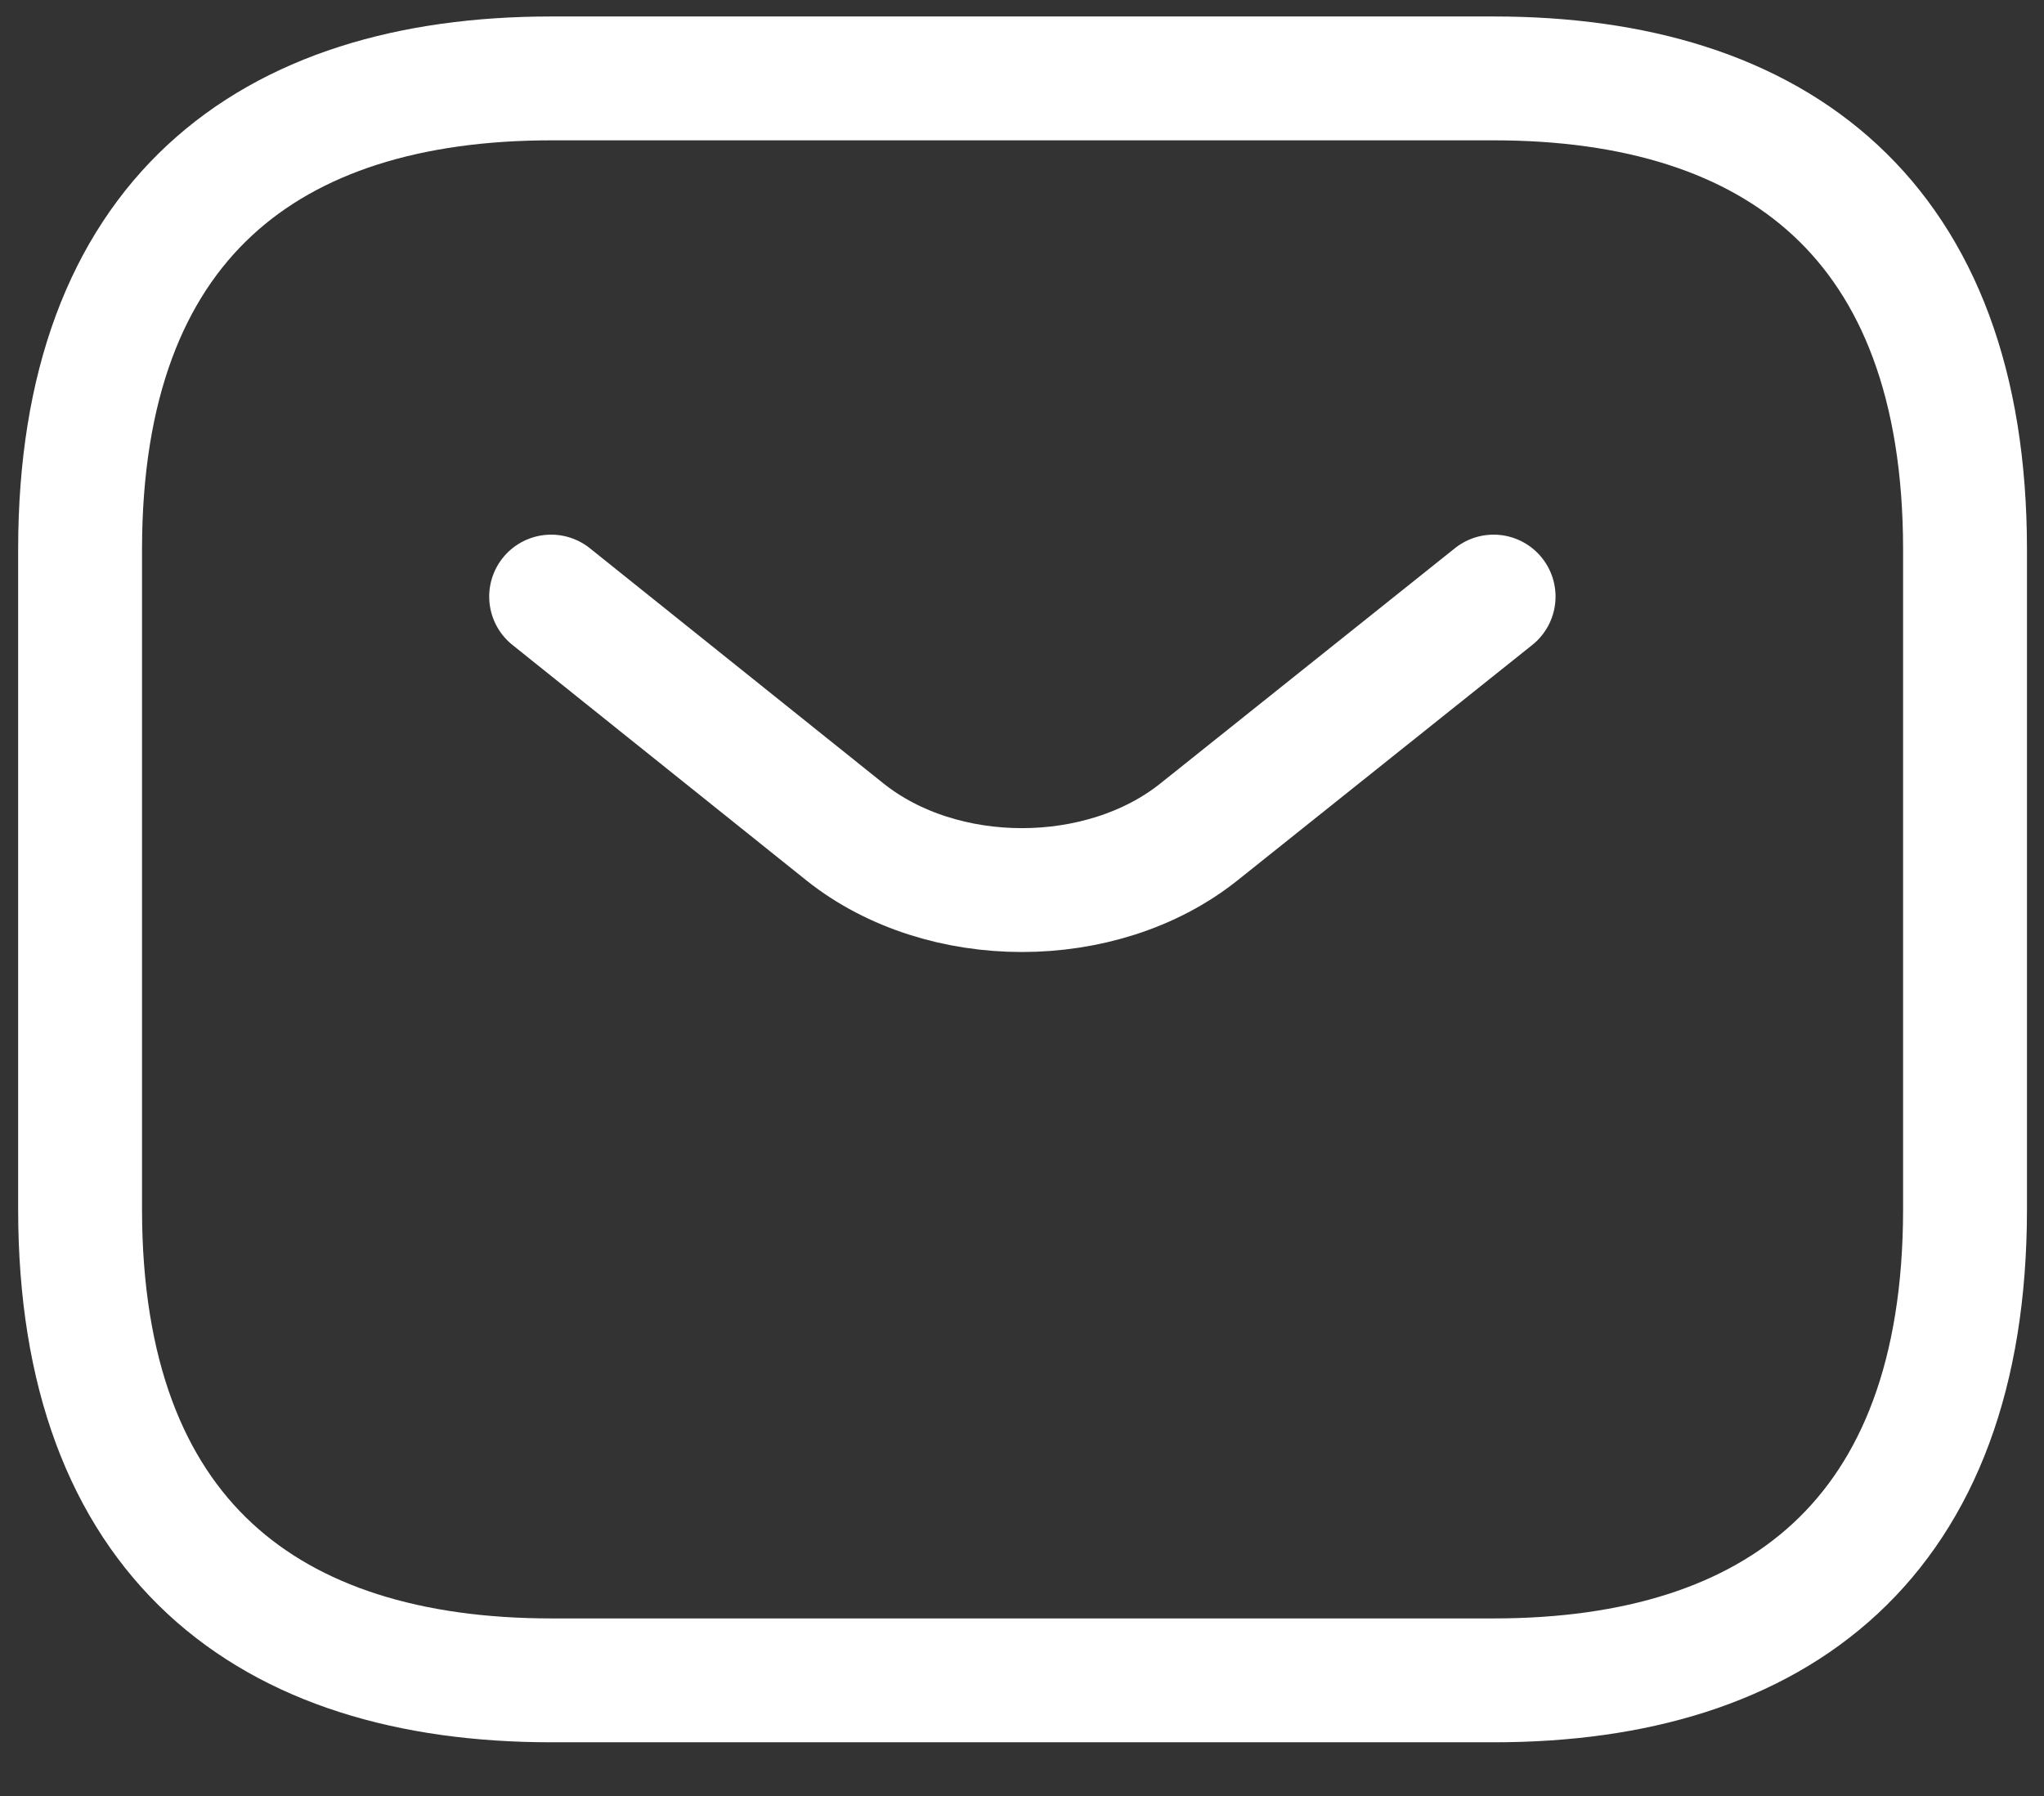
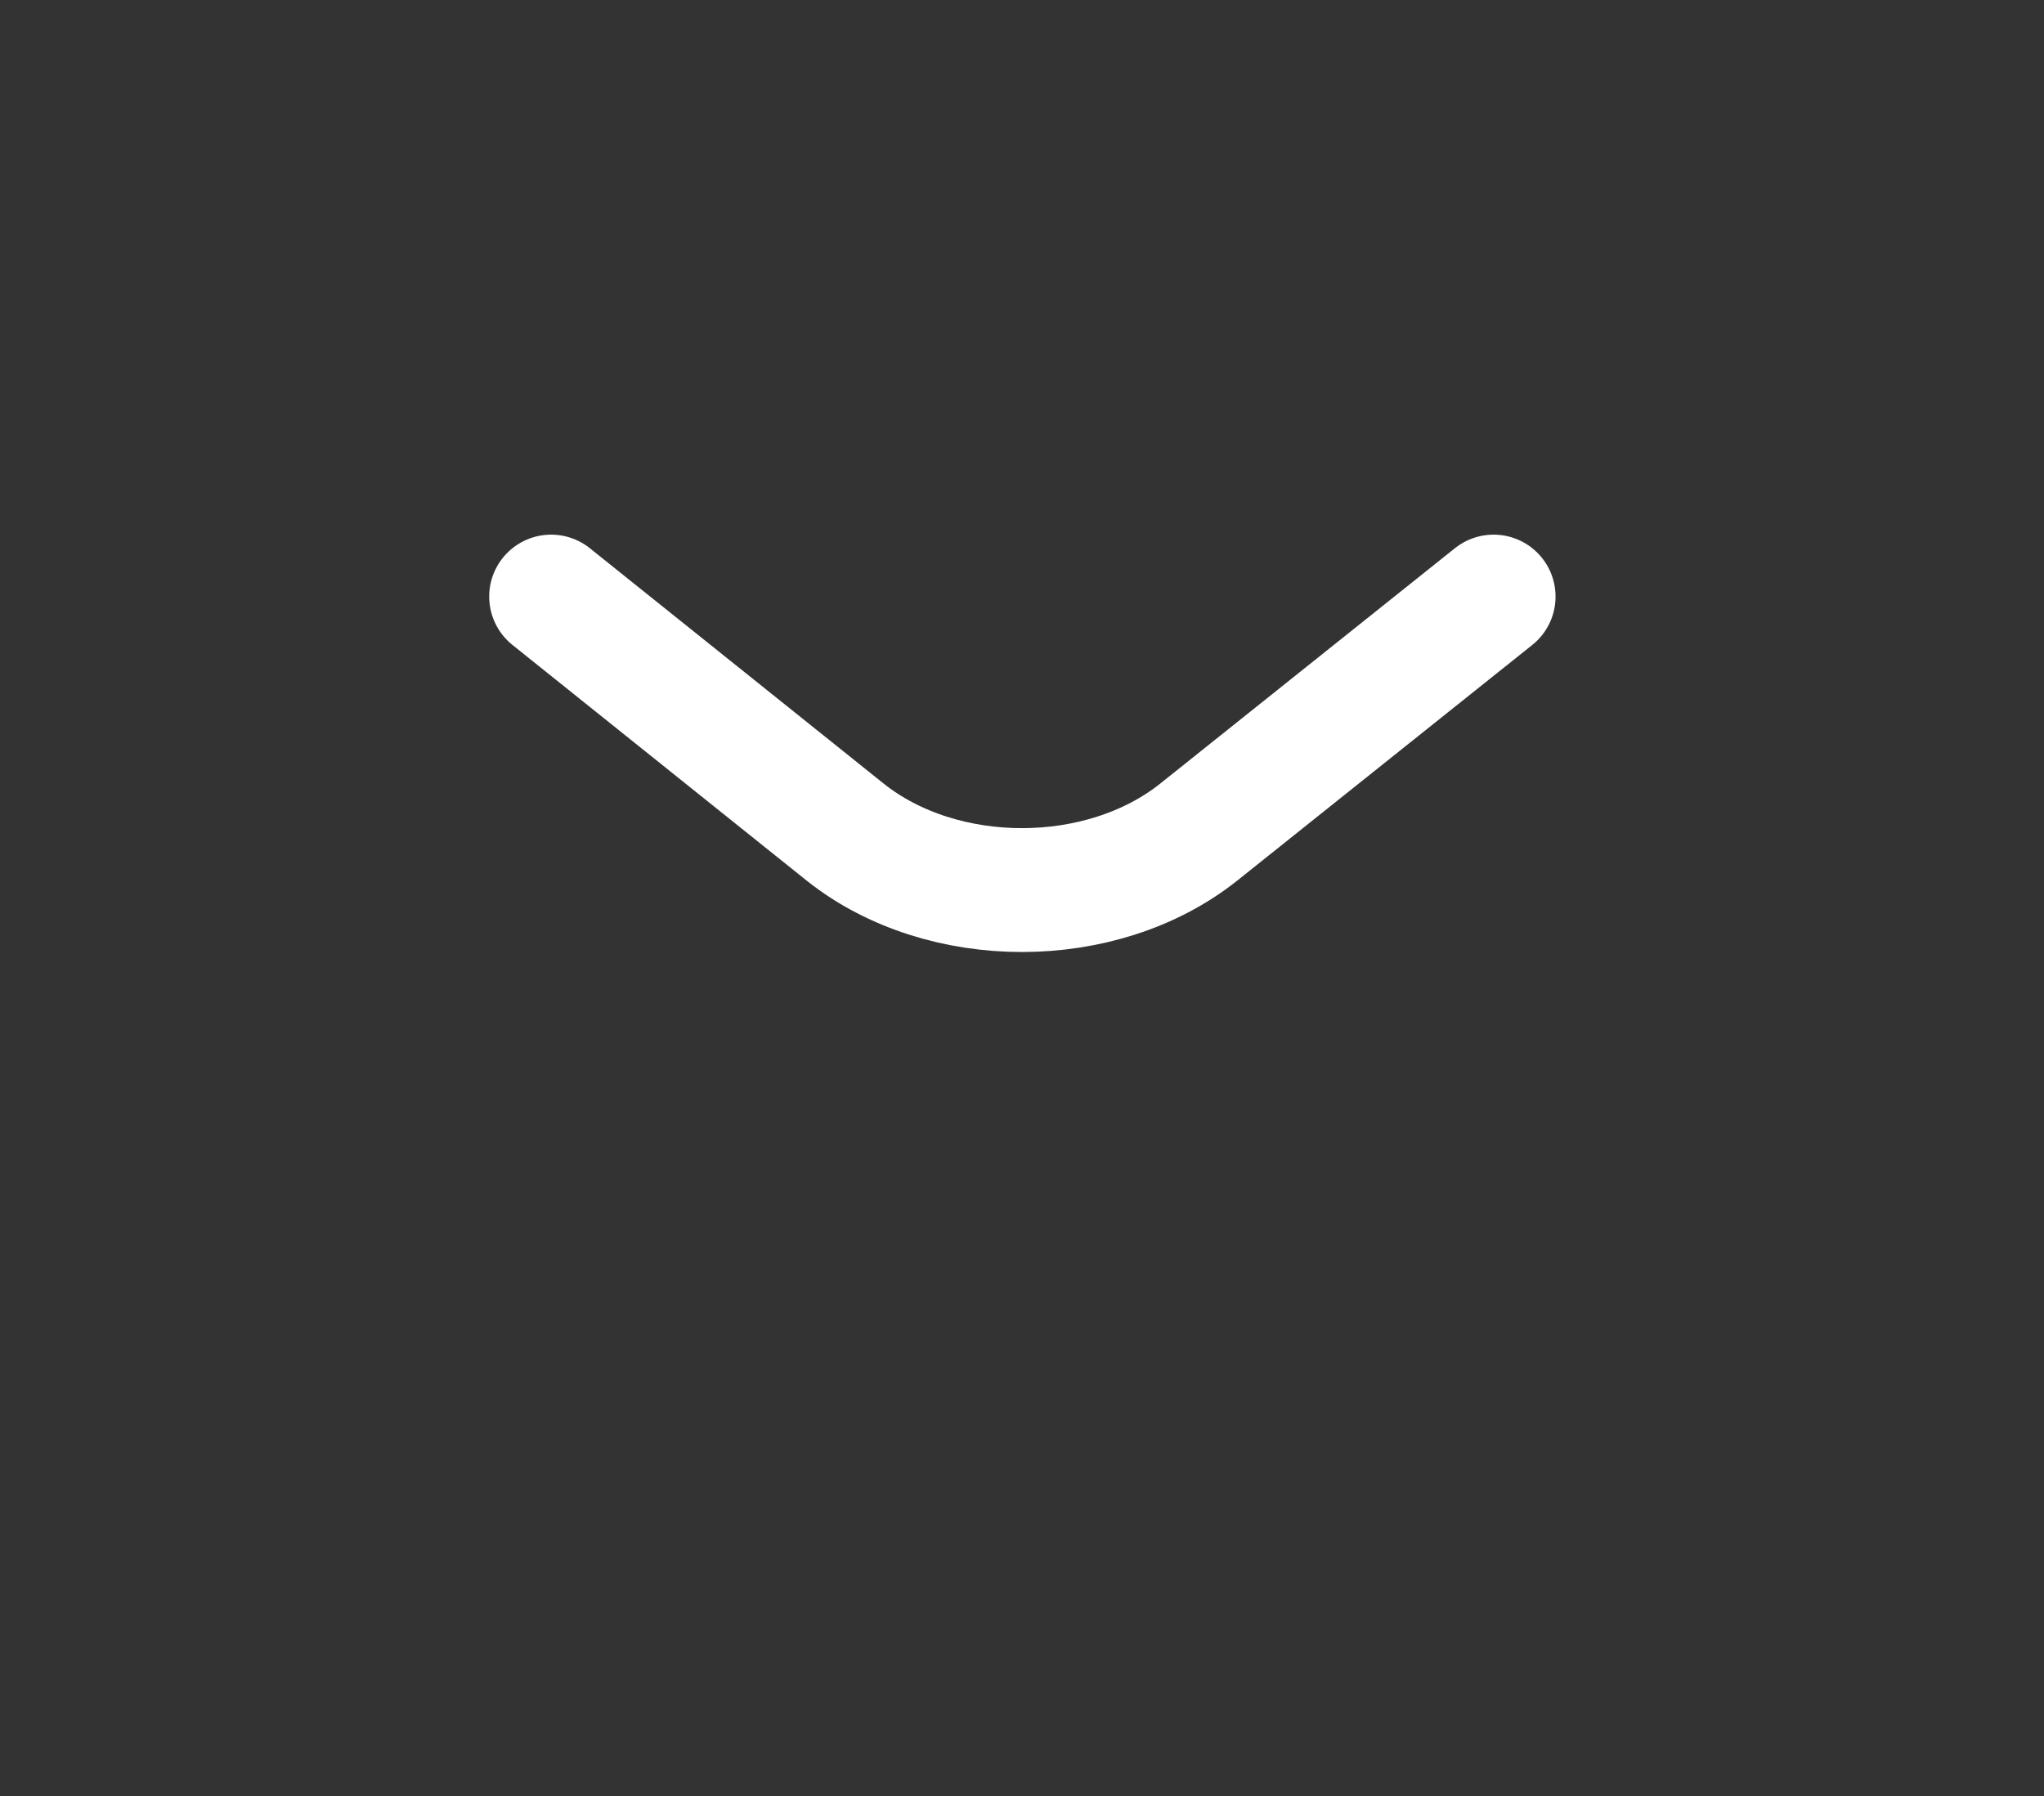
<svg xmlns="http://www.w3.org/2000/svg" width="33" height="29" viewBox="0 0 33 29" fill="none">
  <rect x="0" y="0" width="33" height="29" fill="#333333" stroke="none" />
-   <path d="M24.117 27.133H8.901C4.336 27.133 1.293 24.85 1.293 19.525V8.874C1.293 3.548 4.336 1.266 8.901 1.266H24.117C28.682 1.266 31.725 3.548 31.725 8.874V19.525C31.725 24.85 28.682 27.133 24.117 27.133Z" stroke="white" stroke-width="2" stroke-miterlimit="10" stroke-linecap="round" stroke-linejoin="round" />
  <path d="M24.114 9.633L19.352 13.437C17.785 14.684 15.213 14.684 13.646 13.437L8.898 9.633" stroke="white" stroke-width="2" stroke-miterlimit="10" stroke-linecap="round" stroke-linejoin="round" />
</svg>